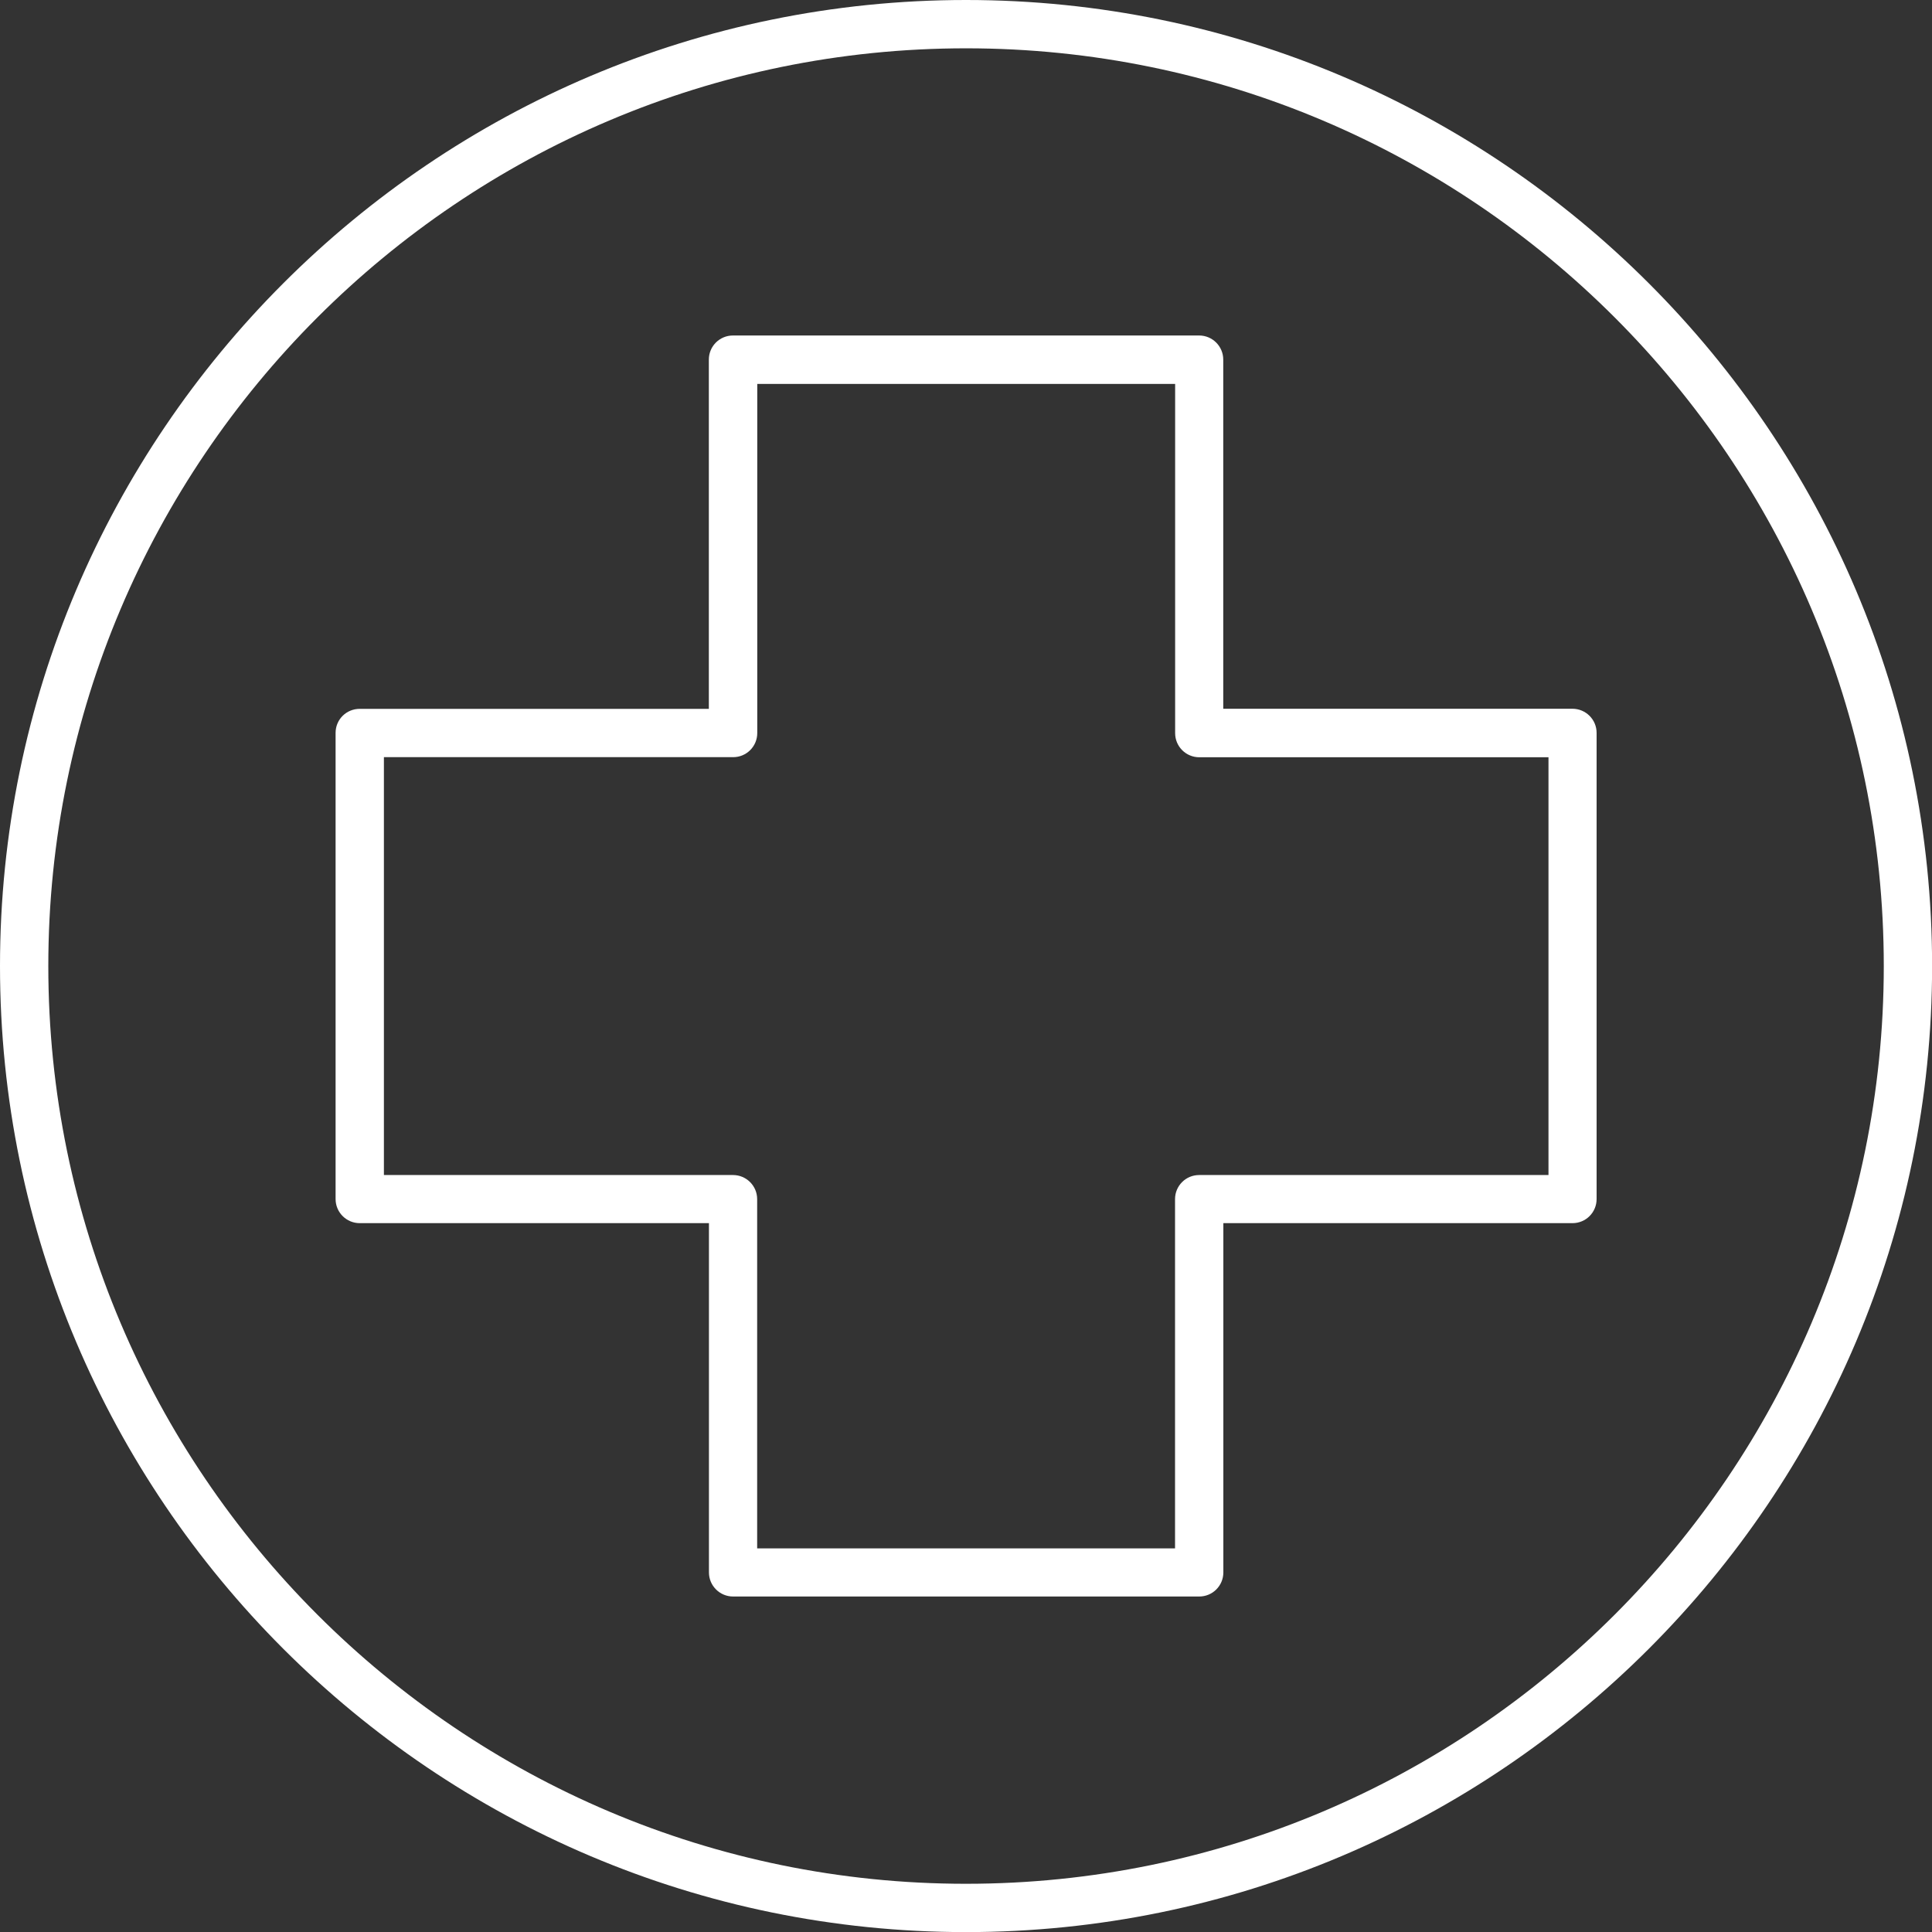
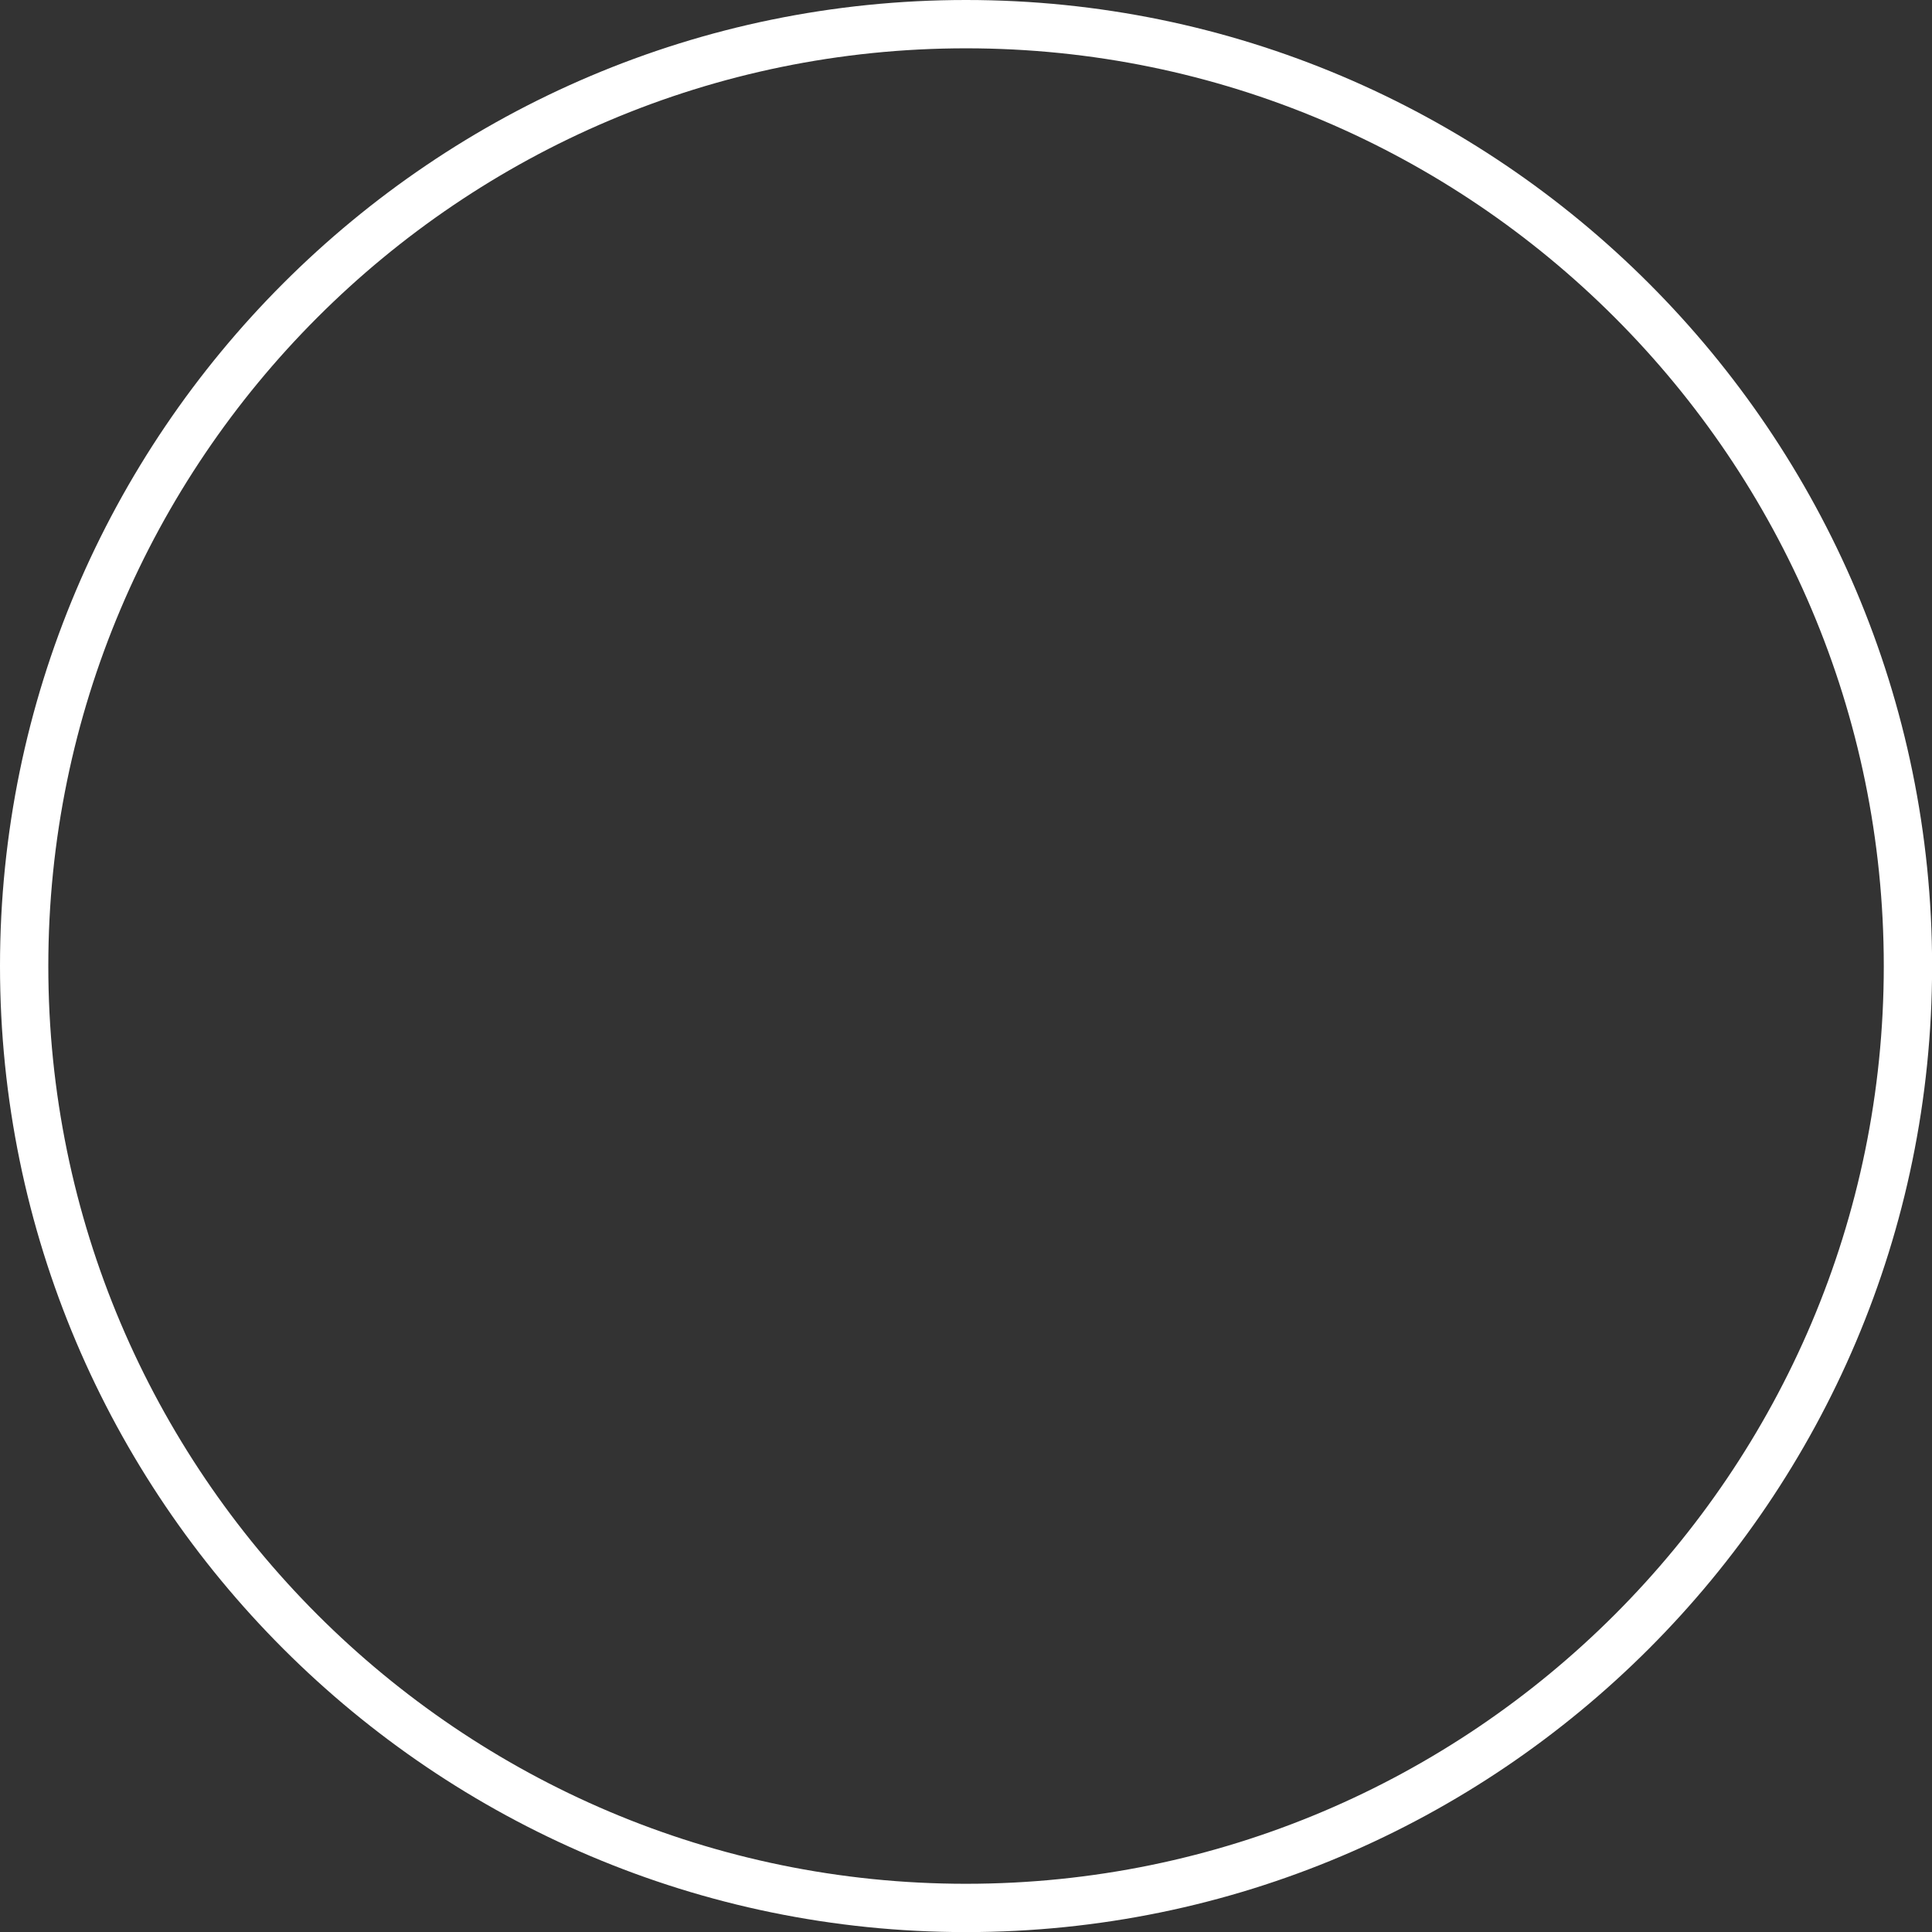
<svg xmlns="http://www.w3.org/2000/svg" id="Camada_2" viewBox="0 0 193.95 193.95">
  <rect x="0" y="0" width="193.95" height="193.95" fill="#333333" stroke="none" />
  <defs>
    <style>      .cls-1 {        fill: #fff;      }    </style>
  </defs>
  <g id="Layer_1">
    <g>
-       <path class="cls-1" d="M157.85,71.15h-35.05v-35.05c0-1.34-1.09-2.42-2.42-2.42h-46.8c-1.34,0-2.42,1.08-2.42,2.42v35.06h-35.05c-1.34,0-2.42,1.07-2.42,2.41v46.8c0,1.34,1.09,2.42,2.42,2.42h35.06v35.06c0,1.34,1.09,2.42,2.42,2.42h46.8c1.34,0,2.42-1.08,2.42-2.42v-35.06s35.05,0,35.05,0c1.34,0,2.42-1.08,2.42-2.42v-46.8c0-1.34-1.09-2.42-2.43-2.42h0ZM155.43,117.96h-35.05c-1.34,0-2.42,1.08-2.42,2.42v35.06h-41.95v-35.06c0-1.34-1.09-2.42-2.42-2.42h-35.05v-41.95h35.06c1.34,0,2.42-1.08,2.42-2.42v-35.05s41.95,0,41.95,0v35.06c0,1.34,1.09,2.42,2.42,2.42h35.06v41.94Z" />
      <path class="cls-1" d="M96.98,0C43.51,0,0,43.51,0,96.98s43.51,96.98,96.98,96.98,96.98-43.51,96.98-96.98S150.45,0,96.98,0ZM96.98,189.11c-50.8,0-92.13-41.33-92.13-92.13S46.18,4.85,96.98,4.85s92.13,41.33,92.13,92.13-41.33,92.13-92.13,92.13Z" />
    </g>
  </g>
</svg>